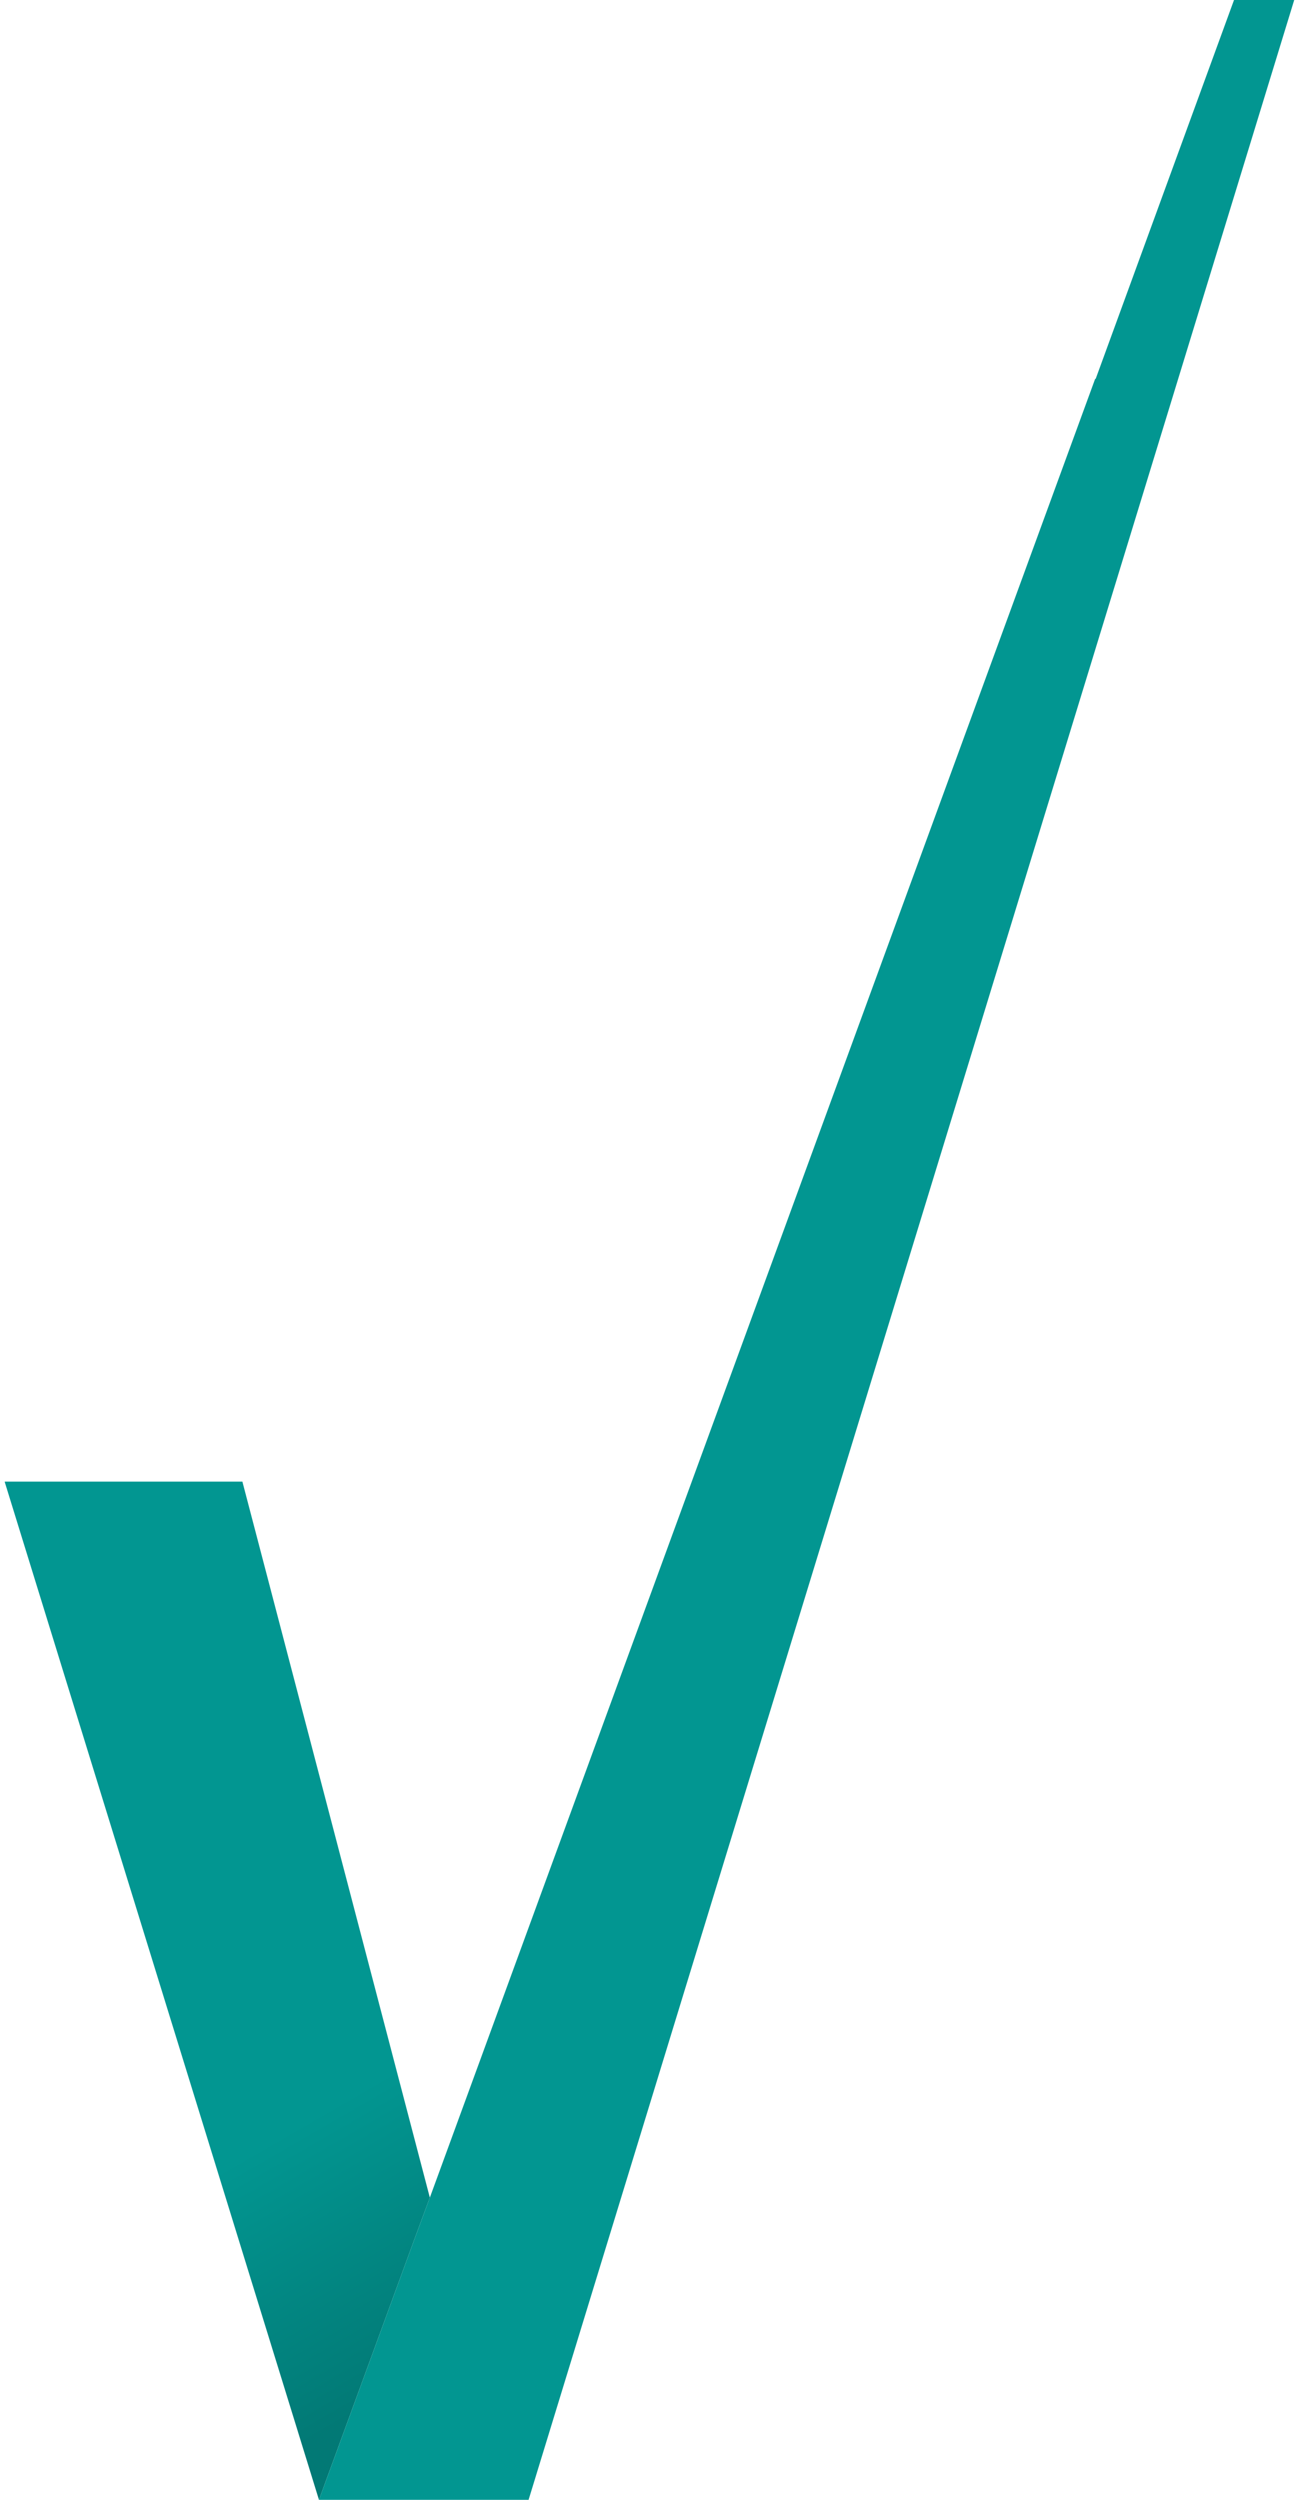
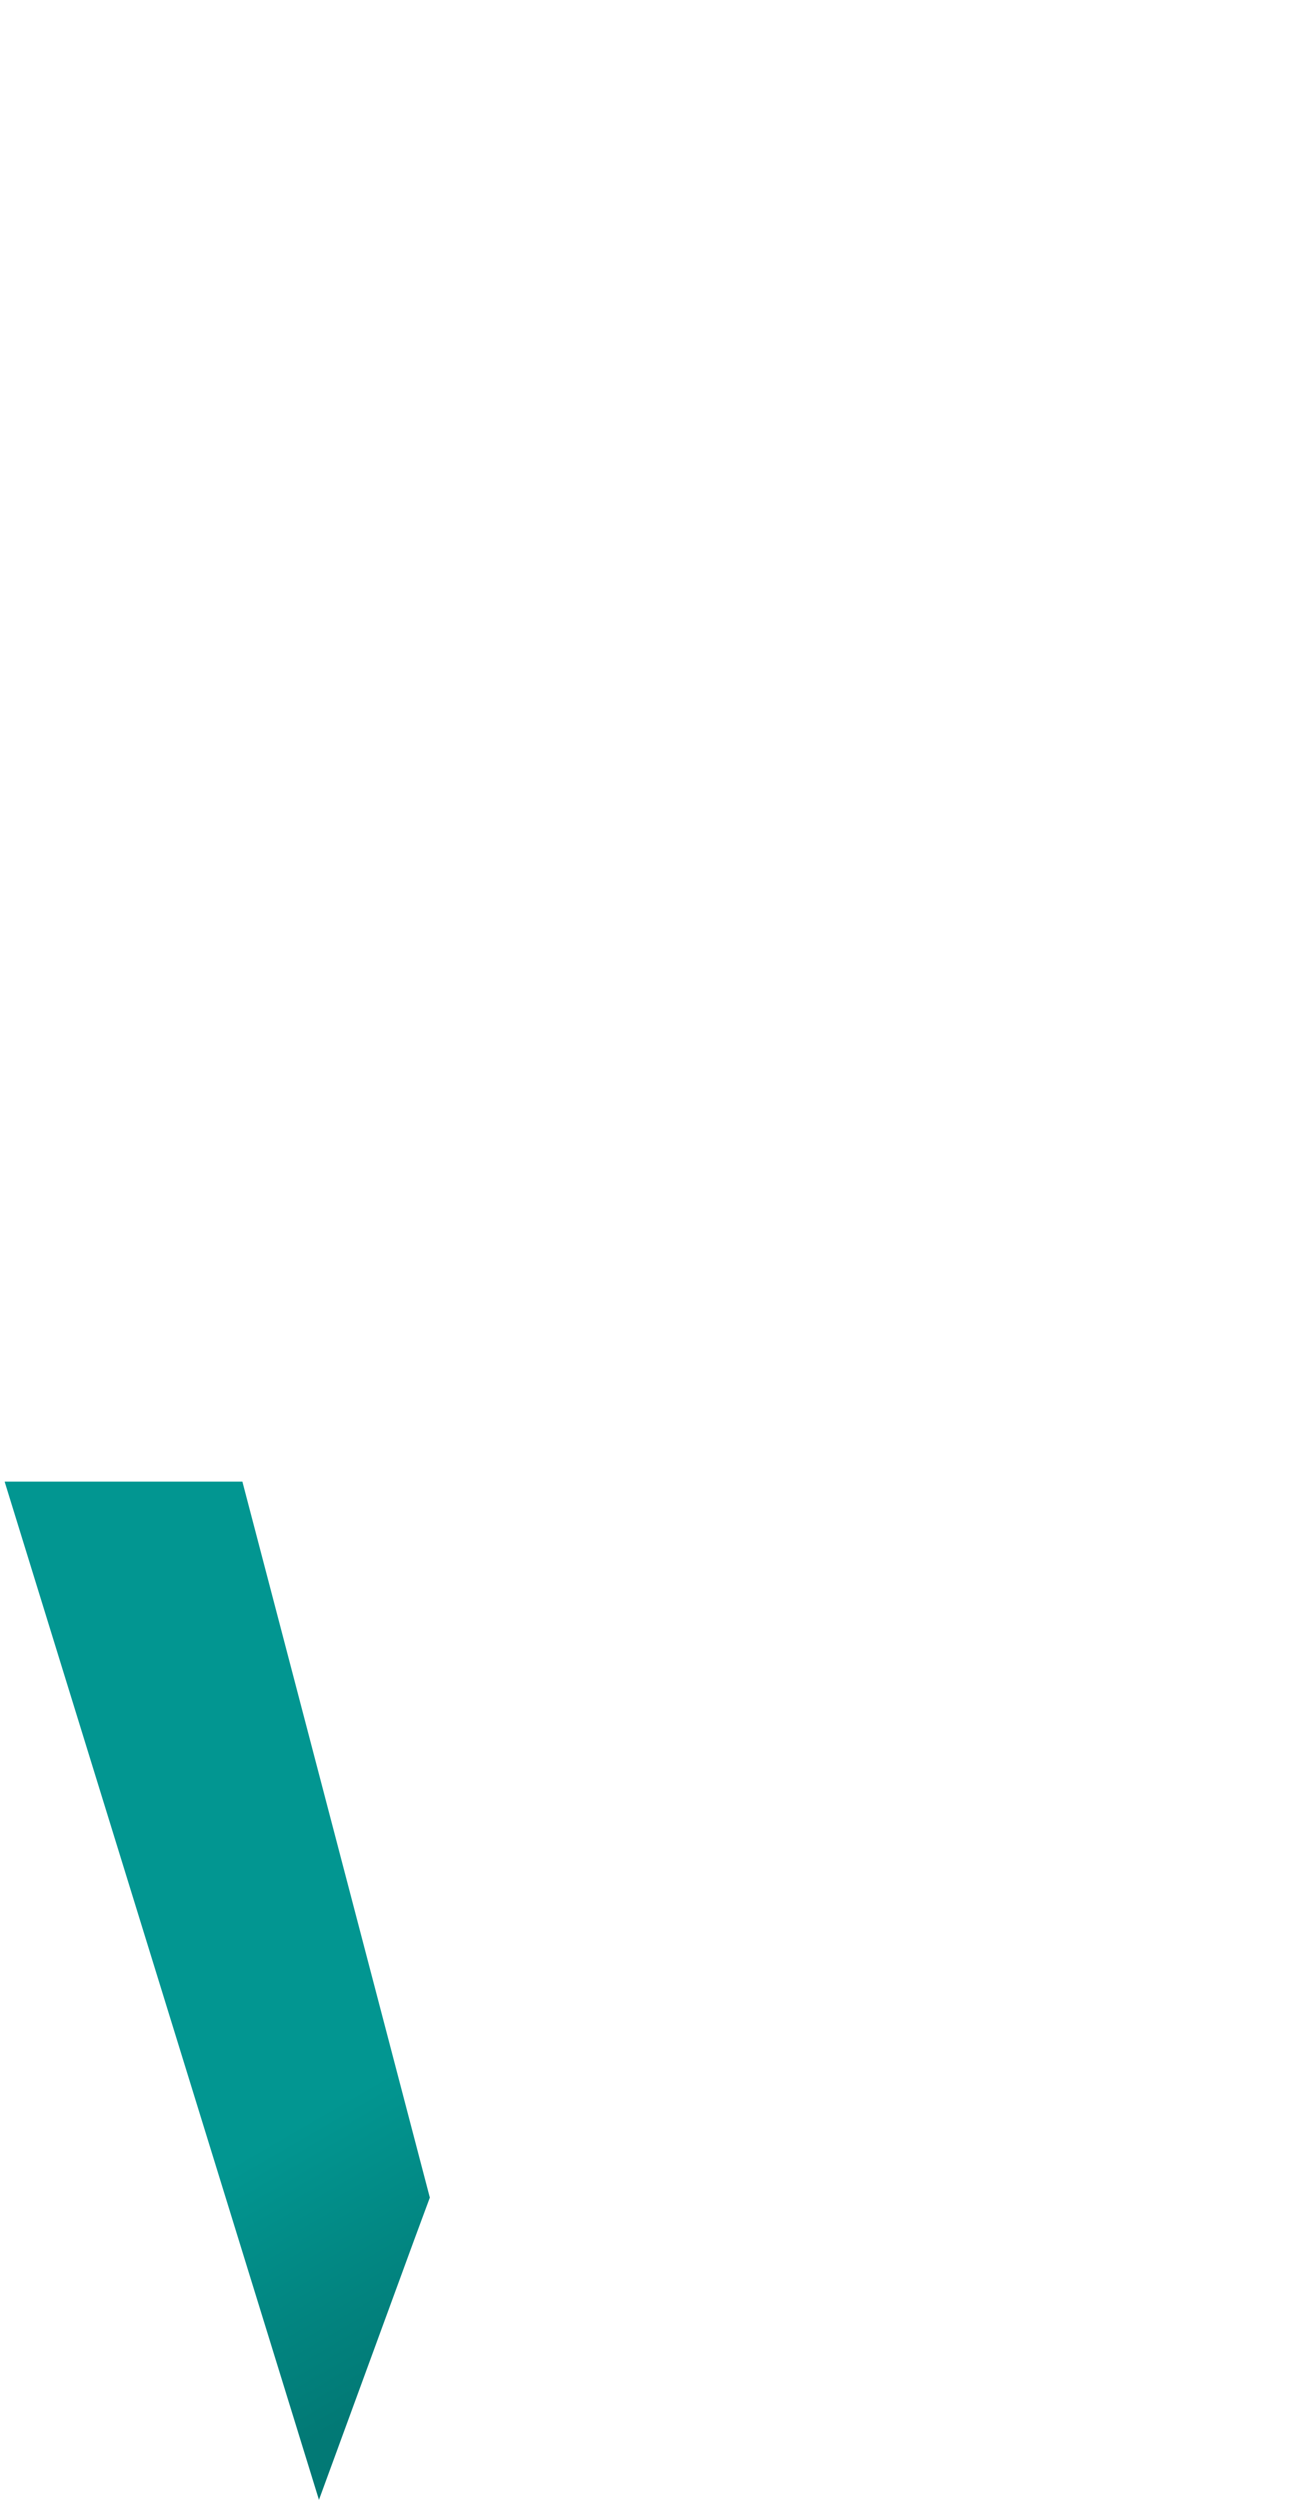
<svg xmlns="http://www.w3.org/2000/svg" viewBox="0 0 244.2 473.1" width="39" height="75">
  <defs>
    <style>.cls-1{fill:url(#Unbenannter_Verlauf);}.cls-2{fill:#029691;}</style>
    <linearGradient id="Unbenannter_Verlauf" x1="2.09" y1="-118.33" x2="90.6" y2="34.97" gradientTransform="translate(0 408.2)" gradientUnits="userSpaceOnUse">
      <stop offset="0.7" stop-color="#029691" />
      <stop offset="1" stop-color="#027975" />
    </linearGradient>
  </defs>
  <title>Ebene 2wiewelhove_haken</title>
  <g id="Ebene_2" data-name="Ebene 2">
    <g id="Ebene_1-2" data-name="Ebene 1">
      <g id="Ebene_2-2" data-name="Ebene 2">
        <g id="Ebene_1-2-2" data-name="Ebene 1-2">
          <polygon class="cls-1" points="45 280.4 0 280.4 0 280.4 0 280.5 19.4 343.3 59.5 473.1 77.5 424 80.5 415.9 45 280.4" />
-           <polygon class="cls-2" points="244.2 0 232.8 0 206.6 71.7 206.5 71.7 80.5 415.9 77.5 424 59.5 473.1 64.7 473.1 94.8 473.1 99.2 473.1 244.2 0" />
        </g>
      </g>
    </g>
  </g>
</svg>